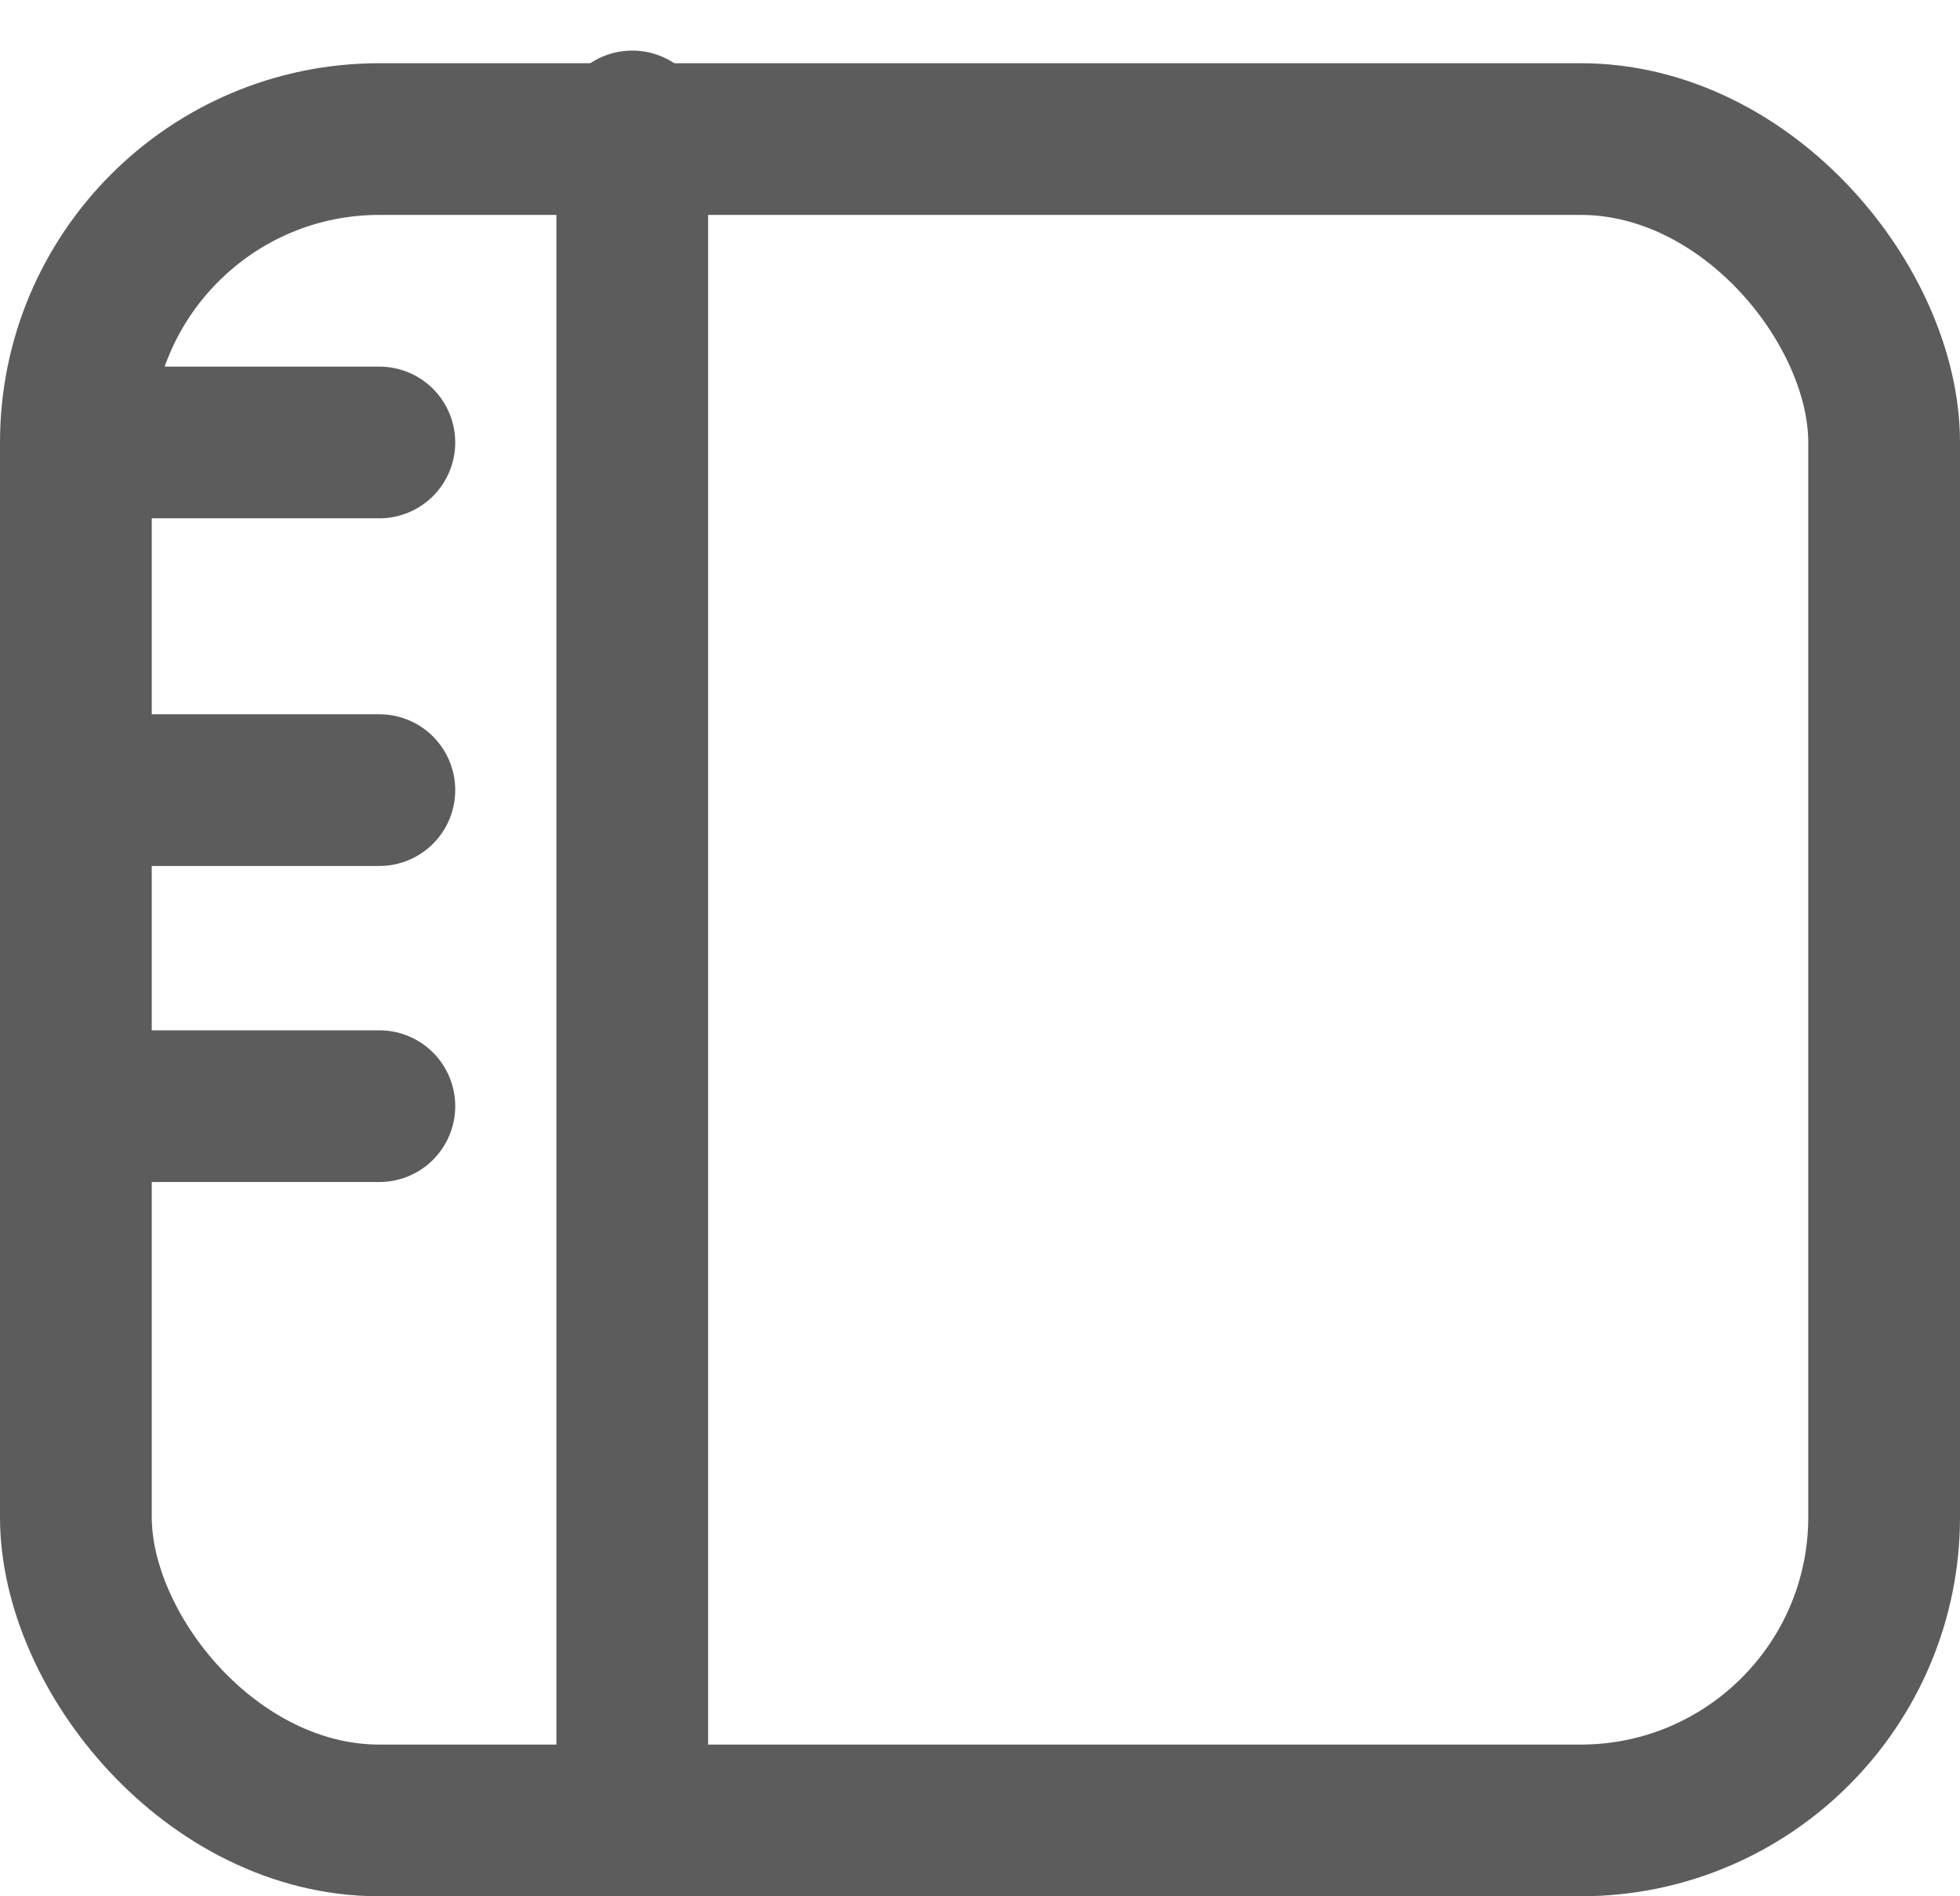
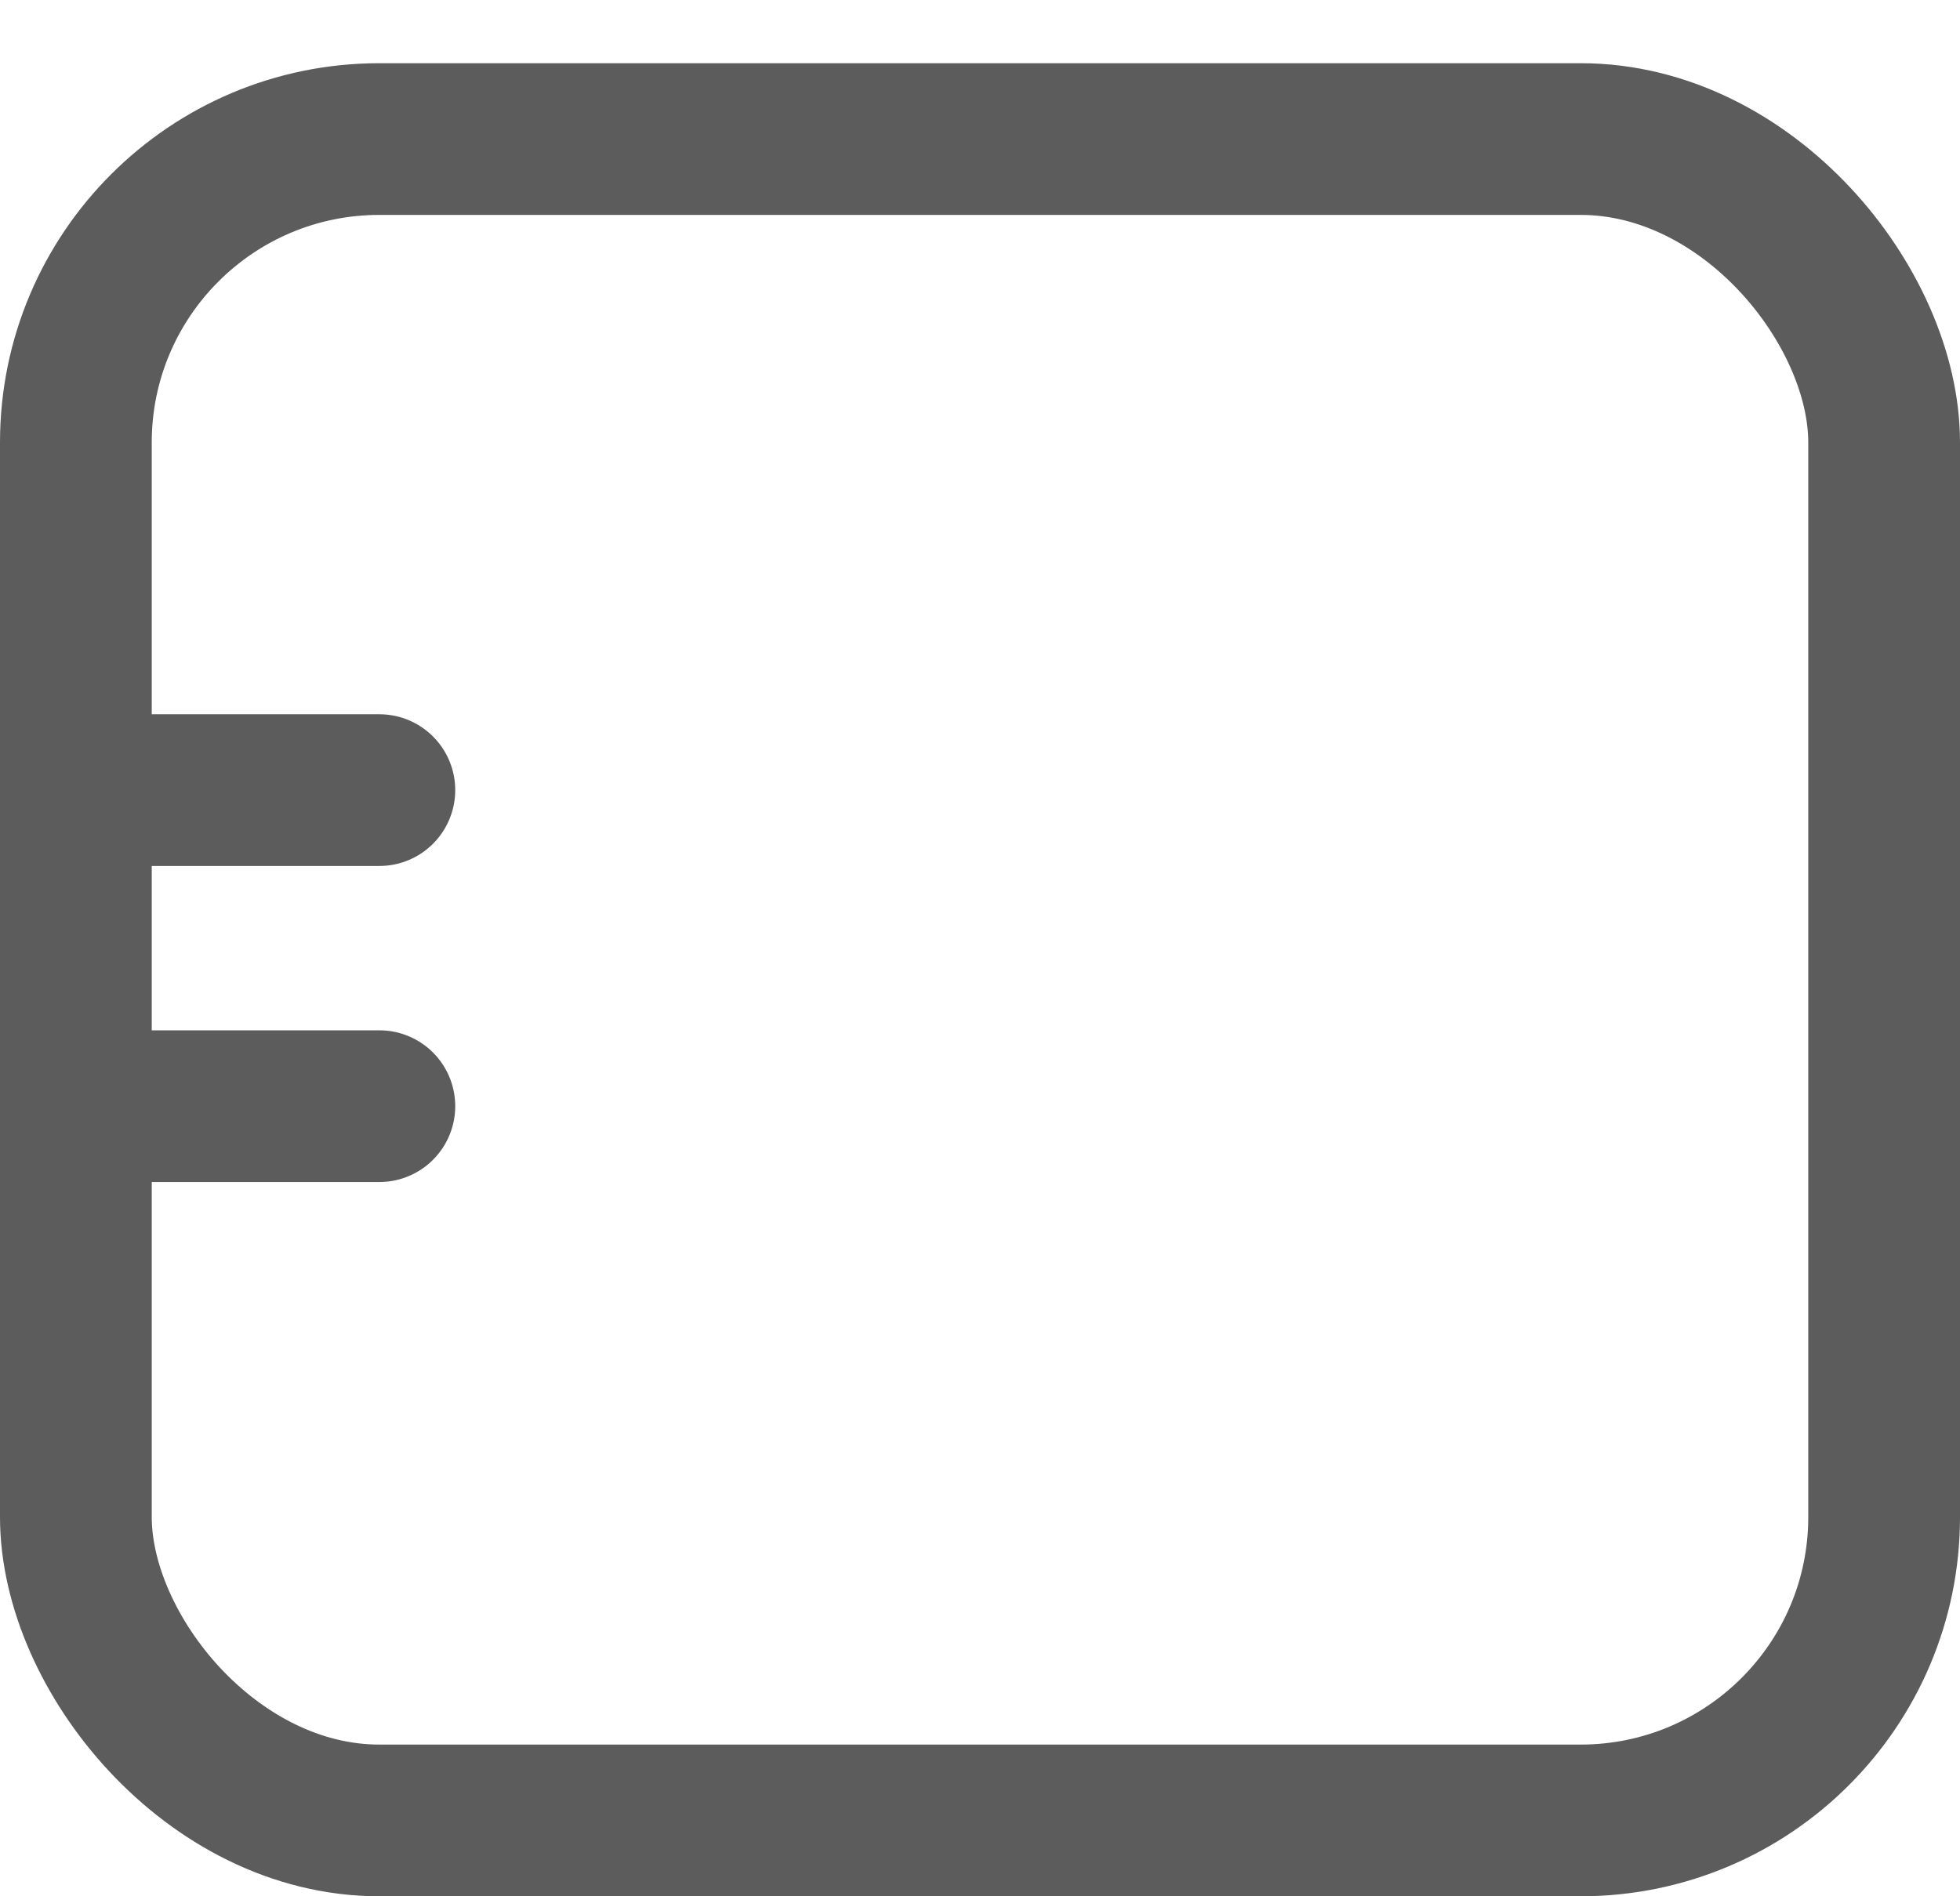
<svg xmlns="http://www.w3.org/2000/svg" width="31" height="30" viewBox="0 0 31 30" fill="none">
  <rect x="1.2" y="2.2" width="28.6" height="26.6" rx="4.8" stroke="#5C5C5C" stroke-width="2.4" />
-   <path d="M10 2V28" stroke="#5C5C5C" stroke-width="2.4" stroke-linecap="round" />
-   <path d="M1.5 7H6" stroke="#5C5C5C" stroke-width="2.4" stroke-linecap="round" />
  <path d="M1.5 12.5H6" stroke="#5C5C5C" stroke-width="2.4" stroke-linecap="round" />
  <path d="M1.5 17.5H6" stroke="#5C5C5C" stroke-width="2.4" stroke-linecap="round" />
</svg>